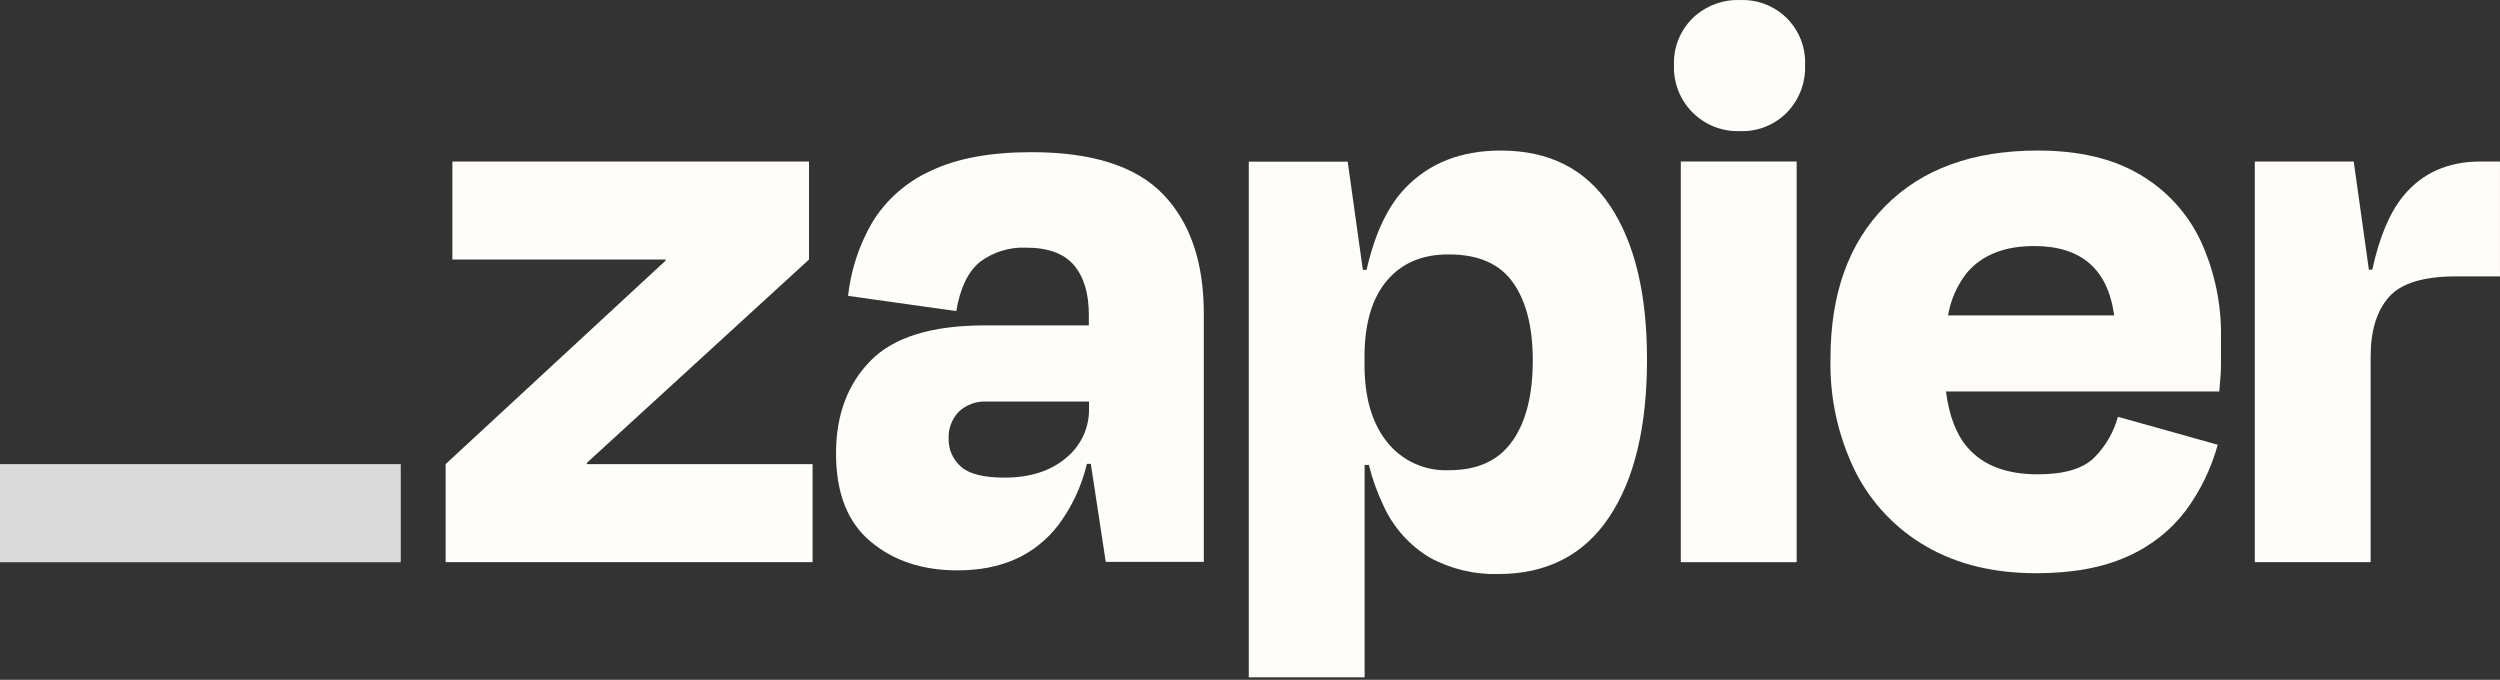
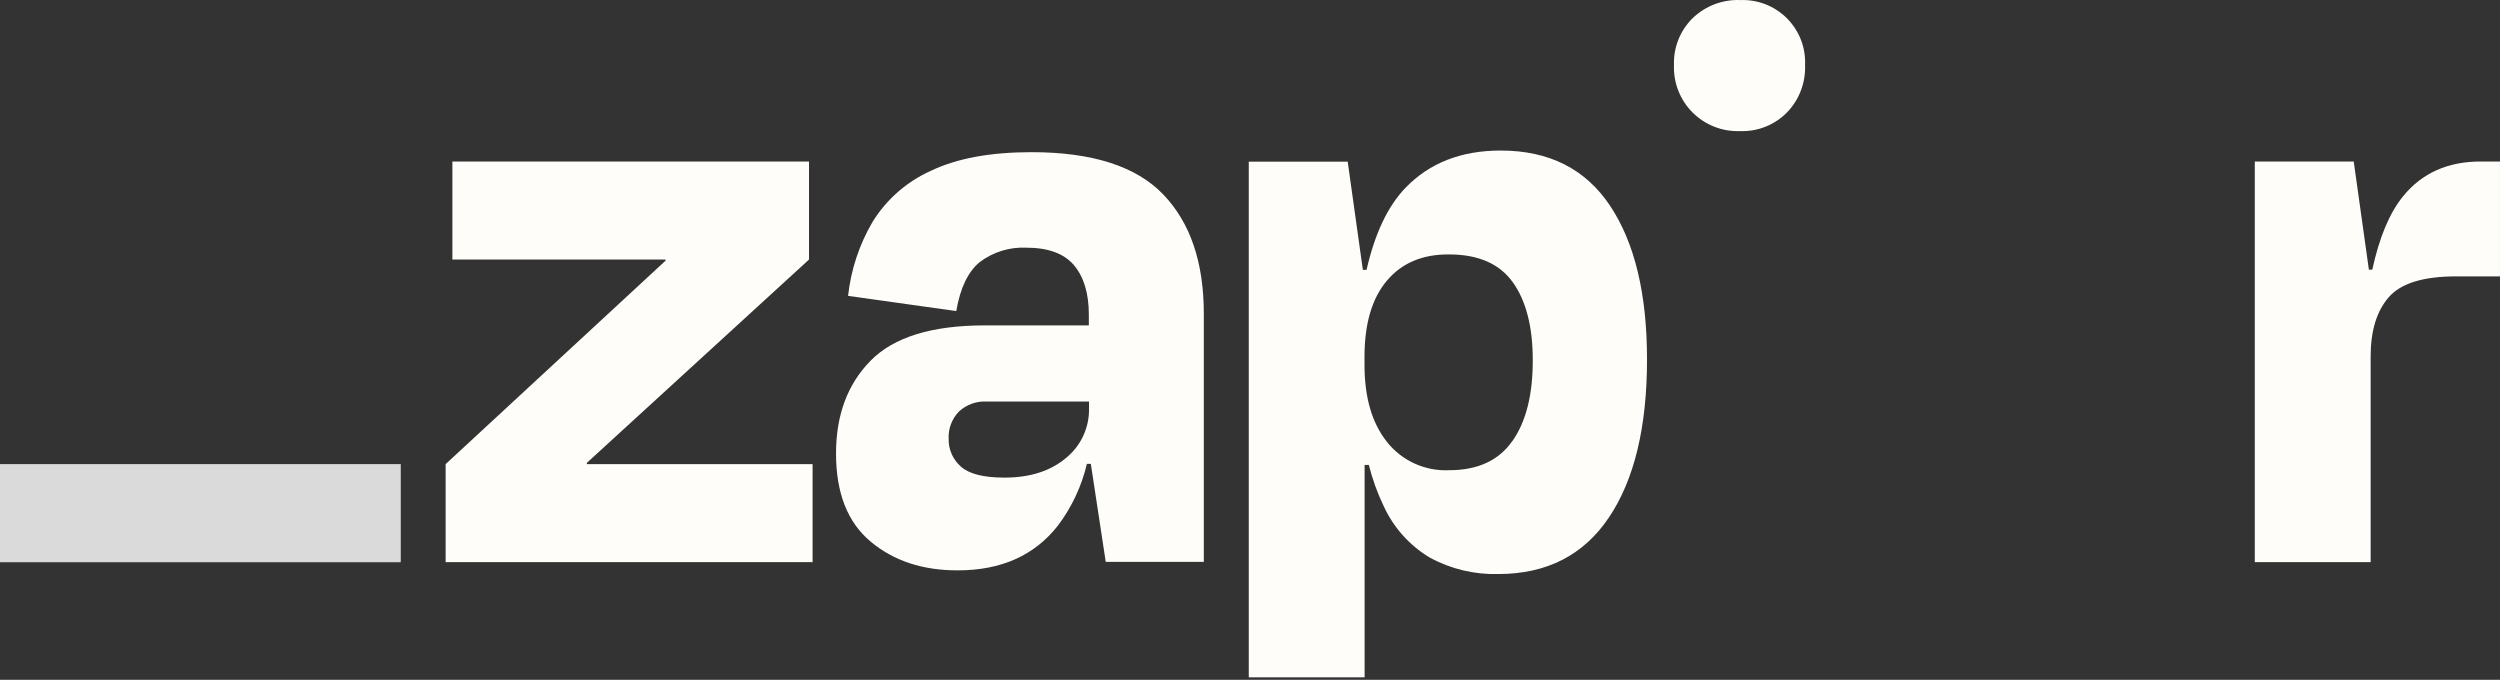
<svg xmlns="http://www.w3.org/2000/svg" width="114" height="31" viewBox="0 0 114 31" fill="none">
  <rect x="0" y="0" width="114" height="31" fill="#333333" stroke="none" />
  <g clip-path="url(#clip0_579_762)">
    <path d="M26.77 21.163L26.754 21.112L36.891 11.835V7.365H20.629V11.835H30.342L30.358 11.878L20.321 21.163V25.633H37.054V21.163H26.77Z" fill="#FFFDF9" />
    <path d="M47.036 6.939C45.16 6.939 43.631 7.222 42.449 7.788C41.349 8.281 40.422 9.093 39.788 10.119C39.182 11.152 38.802 12.302 38.672 13.492L43.606 14.185C43.785 13.134 44.142 12.389 44.677 11.95C45.286 11.491 46.036 11.259 46.797 11.294C47.799 11.294 48.525 11.562 48.977 12.097C49.424 12.633 49.651 13.374 49.651 14.351V14.838H44.907C42.492 14.838 40.757 15.373 39.703 16.444C38.648 17.515 38.121 18.928 38.123 20.684C38.123 22.483 38.65 23.821 39.703 24.699C40.755 25.577 42.08 26.013 43.676 26.008C45.655 26.008 47.178 25.327 48.243 23.965C48.872 23.129 49.322 22.171 49.563 21.152H49.742L50.422 25.622H54.894V14.303C54.894 11.963 54.277 10.151 53.044 8.867C51.81 7.582 49.808 6.939 47.036 6.939ZM48.599 20.893C47.89 21.484 46.961 21.779 45.804 21.779C44.851 21.779 44.189 21.612 43.818 21.278C43.637 21.12 43.493 20.924 43.396 20.705C43.299 20.485 43.252 20.247 43.258 20.007C43.247 19.78 43.283 19.554 43.363 19.342C43.442 19.13 43.564 18.936 43.721 18.773C43.891 18.614 44.091 18.491 44.31 18.411C44.528 18.331 44.761 18.297 44.993 18.31H49.659V18.617C49.669 19.052 49.578 19.484 49.395 19.878C49.211 20.273 48.938 20.62 48.599 20.893Z" fill="#FFFDF9" />
-     <path d="M81.927 7.365H76.644V25.635H81.927V7.365Z" fill="#FFFDF9" />
    <path d="M113.113 7.365C111.621 7.365 110.445 7.891 109.585 8.944C108.967 9.701 108.497 10.819 108.176 12.298H108.021L107.33 7.365H102.819V25.633H108.101V16.265C108.101 15.083 108.378 14.178 108.931 13.548C109.484 12.918 110.505 12.603 111.994 12.603H113.999V7.365H113.113Z" fill="#FFFDF9" />
-     <path d="M97.582 7.962C96.349 7.229 94.793 6.863 92.915 6.865C89.96 6.865 87.647 7.706 85.976 9.389C84.305 11.072 83.47 13.391 83.47 16.348C83.427 18.136 83.818 19.907 84.608 21.511C85.331 22.941 86.457 24.127 87.847 24.924C89.247 25.732 90.911 26.137 92.84 26.139C94.509 26.139 95.903 25.882 97.022 25.368C98.075 24.907 98.991 24.183 99.683 23.267C100.343 22.368 100.833 21.355 101.129 20.28L96.578 19.006C96.386 19.705 96.017 20.343 95.507 20.858C94.993 21.372 94.132 21.629 92.923 21.629C91.487 21.629 90.416 21.218 89.71 20.395C89.199 19.801 88.878 18.952 88.736 17.852H101.199C101.25 17.338 101.277 16.907 101.277 16.559V15.422C101.307 13.894 100.991 12.378 100.353 10.989C99.756 9.724 98.79 8.669 97.582 7.962ZM92.763 11.22C94.905 11.22 96.119 12.273 96.406 14.381H88.83C88.95 13.678 89.242 13.015 89.679 12.451C90.373 11.628 91.401 11.218 92.763 11.22Z" fill="#FFFDF9" />
    <path d="M79.342 0.002C78.945 -0.012 78.549 0.055 78.178 0.197C77.806 0.34 77.468 0.555 77.182 0.831C76.9 1.11 76.678 1.444 76.532 1.813C76.386 2.182 76.318 2.576 76.333 2.973C76.319 3.371 76.387 3.769 76.533 4.14C76.679 4.512 76.9 4.849 77.183 5.131C77.465 5.413 77.803 5.634 78.174 5.779C78.546 5.925 78.943 5.993 79.342 5.978C79.739 5.993 80.134 5.926 80.502 5.78C80.871 5.634 81.205 5.412 81.484 5.13C81.76 4.845 81.976 4.507 82.118 4.136C82.26 3.765 82.326 3.369 82.311 2.973C82.329 2.578 82.265 2.184 82.123 1.816C81.98 1.448 81.762 1.113 81.483 0.834C81.204 0.555 80.87 0.337 80.502 0.194C80.133 0.051 79.739 -0.014 79.345 0.004L79.342 0.002Z" fill="#FFFDF9" />
    <path d="M68.432 6.865C66.633 6.865 65.187 7.429 64.095 8.559C63.286 9.396 62.693 10.645 62.315 12.306H62.146L61.455 7.373H56.944V30.885H62.226V21.201H62.419C62.58 21.846 62.806 22.474 63.094 23.074C63.541 24.052 64.273 24.871 65.195 25.424C66.151 25.946 67.228 26.205 68.317 26.176C70.528 26.176 72.213 25.316 73.369 23.593C74.526 21.872 75.104 19.469 75.104 16.385C75.104 13.407 74.544 11.076 73.425 9.391C72.306 7.707 70.642 6.865 68.432 6.865ZM68.968 20.103C68.352 20.995 67.388 21.442 66.076 21.442C65.535 21.466 64.996 21.362 64.504 21.137C64.011 20.913 63.579 20.574 63.244 20.149C62.56 19.29 62.219 18.115 62.221 16.624V16.276C62.221 14.761 62.562 13.601 63.244 12.796C63.925 11.991 64.87 11.593 66.076 11.602C67.411 11.602 68.381 12.026 68.986 12.874C69.591 13.721 69.894 14.903 69.894 16.42C69.898 17.989 69.591 19.216 68.973 20.103H68.968Z" fill="#FFFDF9" />
    <path d="M18.275 21.163H0V25.638H18.275V21.163Z" fill="#DADADA" />
  </g>
  <defs>
    <clipPath id="clip0_579_762">
      <rect width="114" height="31" fill="white" />
    </clipPath>
  </defs>
</svg>